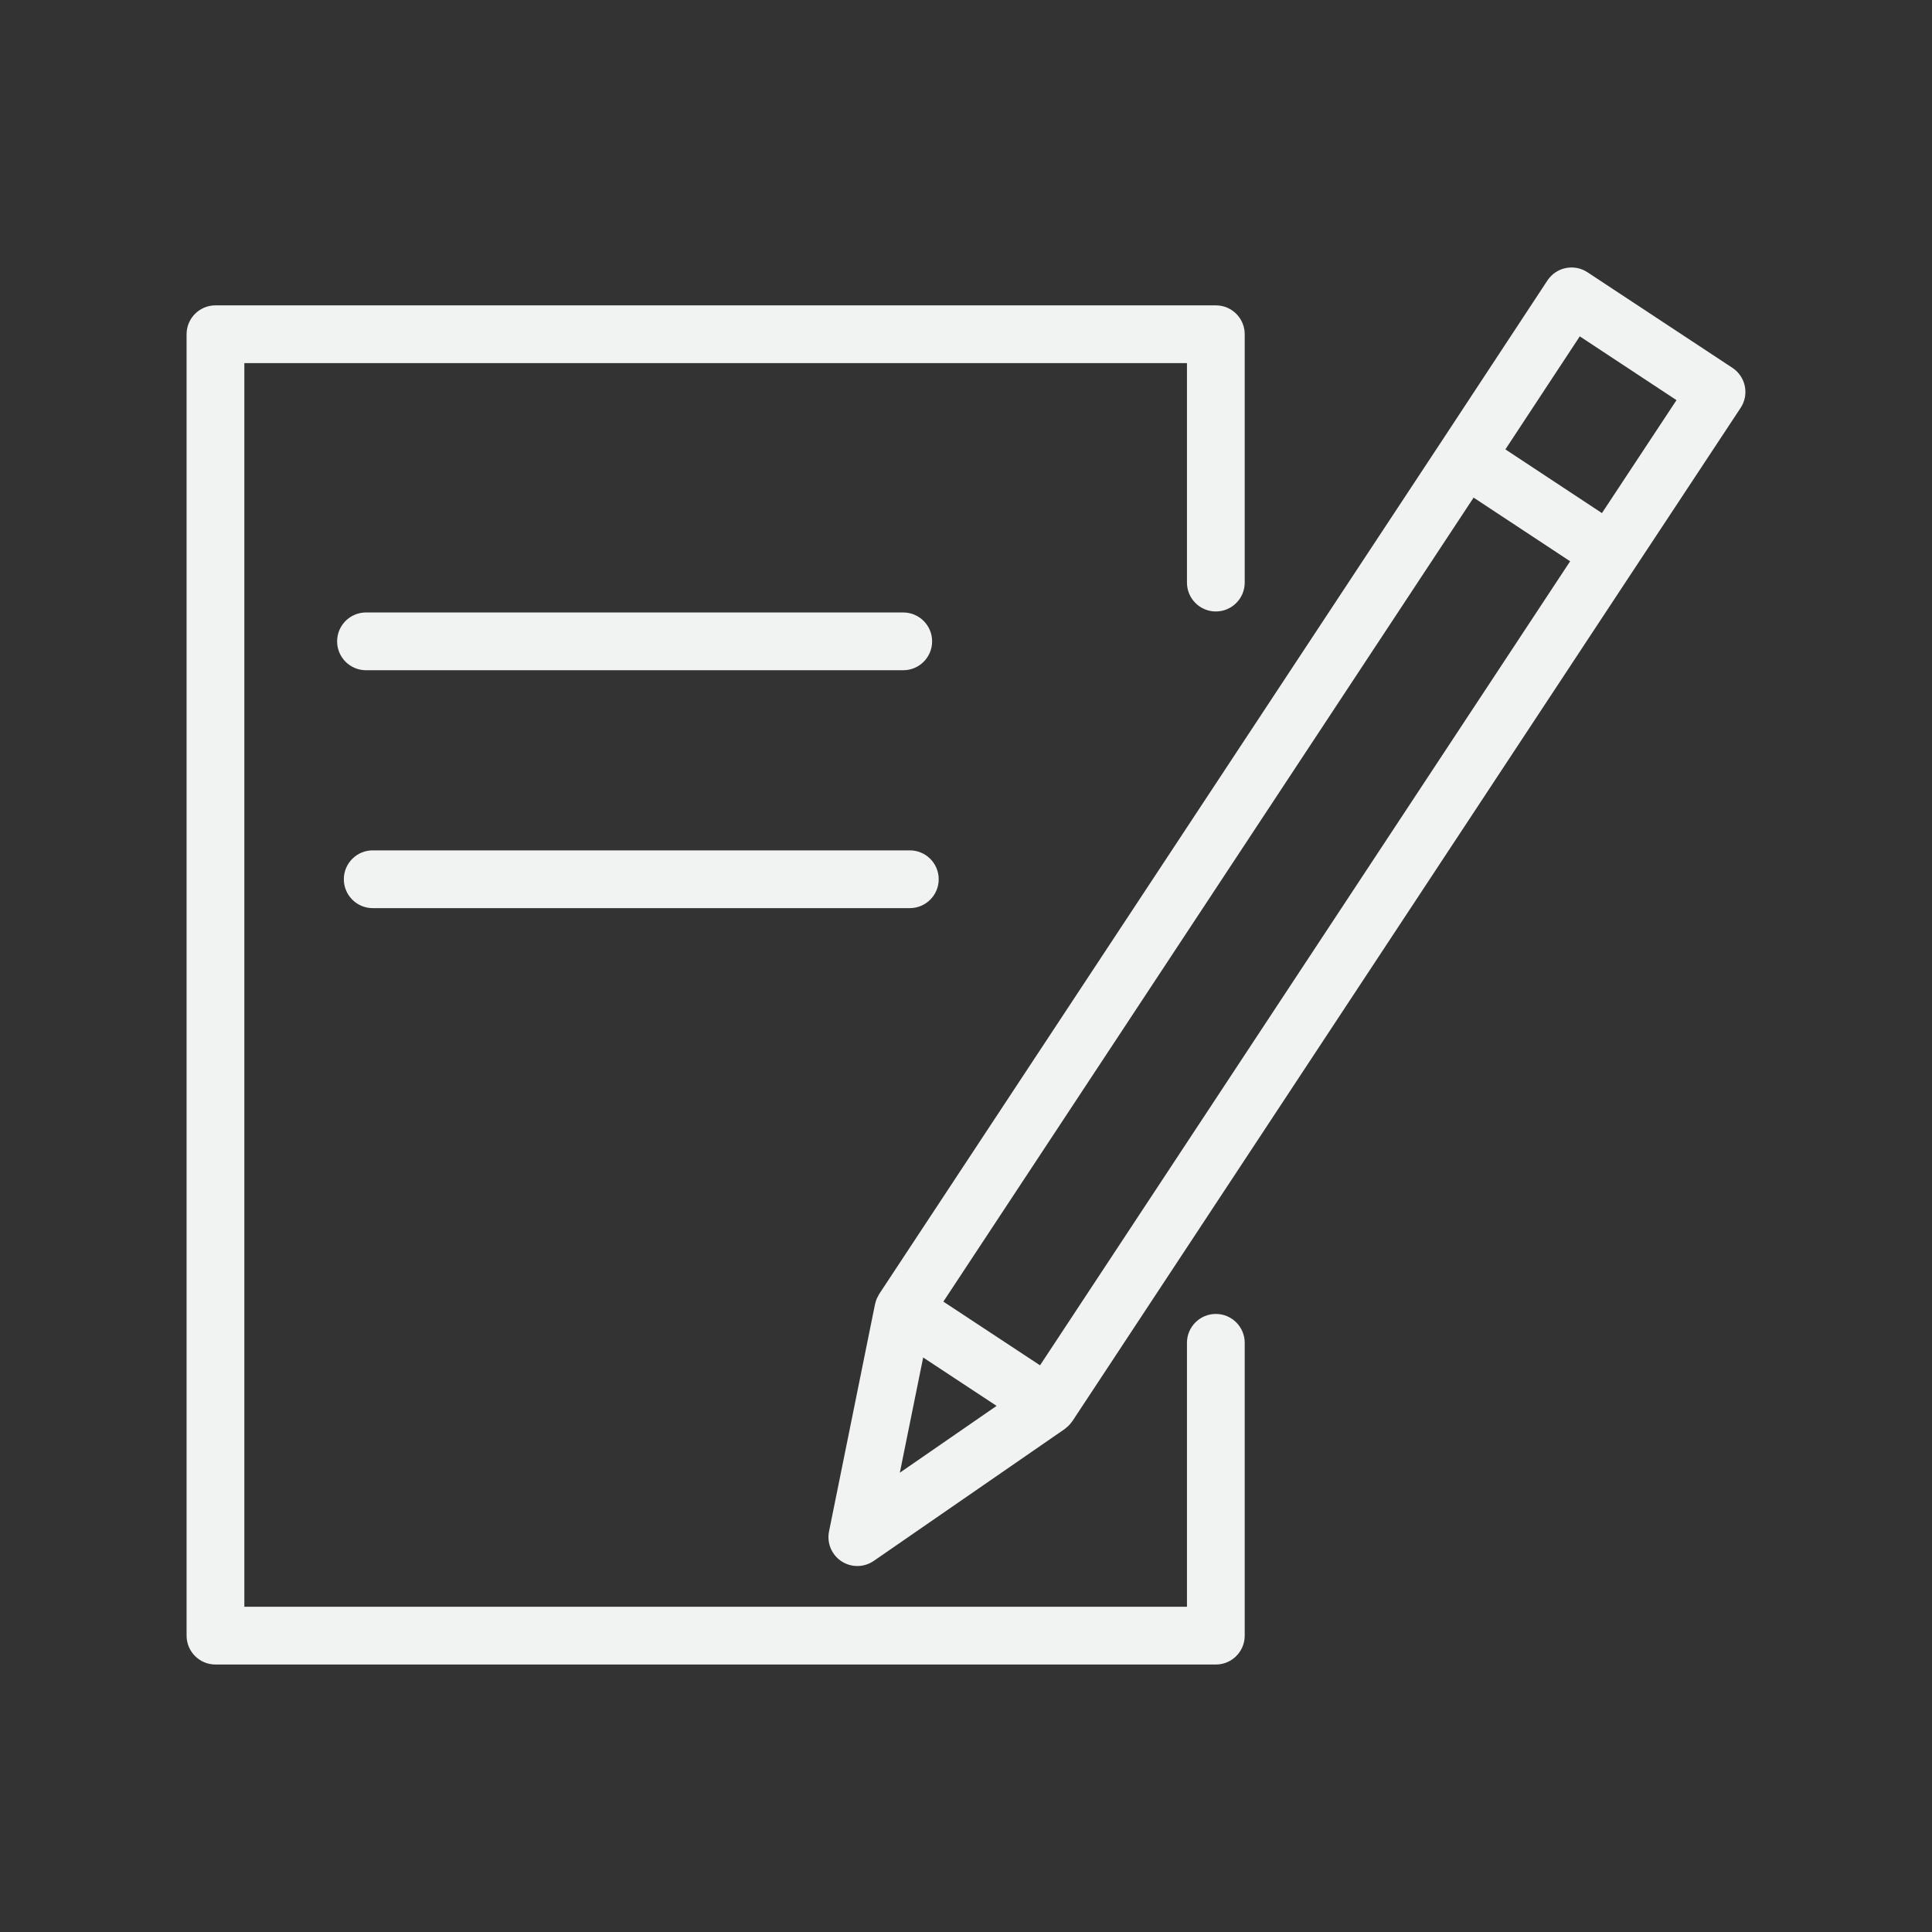
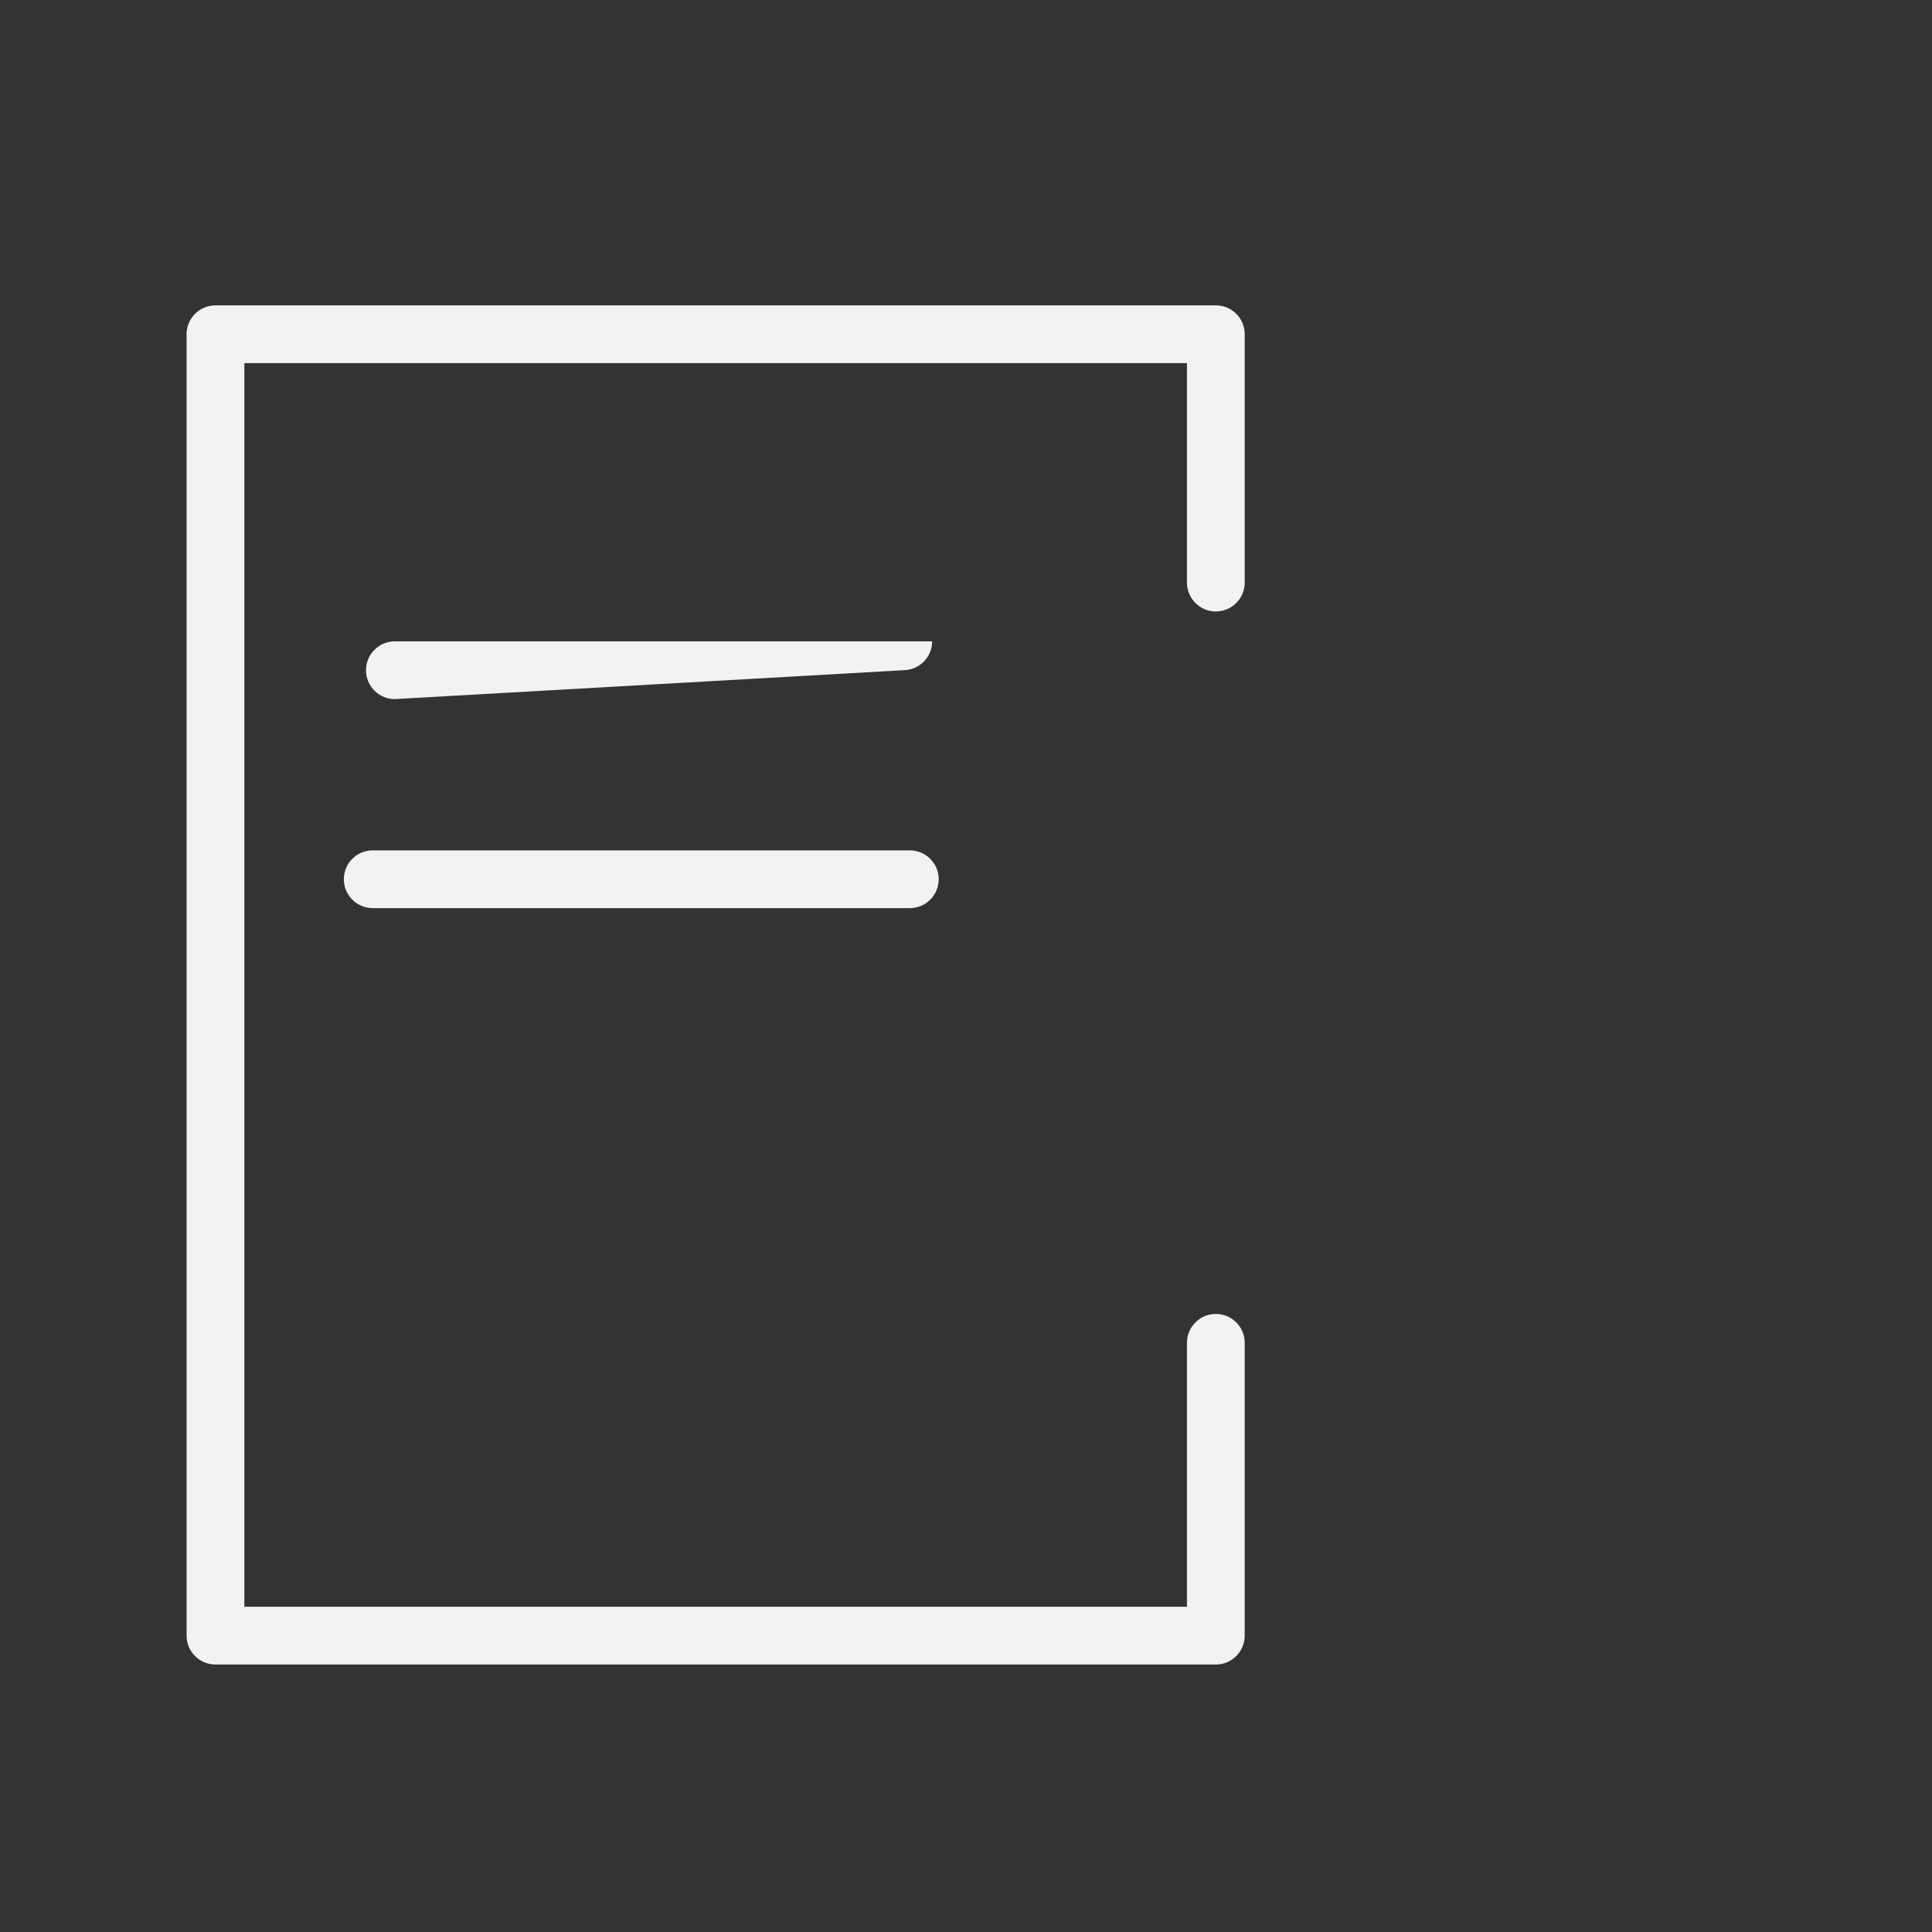
<svg xmlns="http://www.w3.org/2000/svg" width="100.353px" height="100.353px" viewBox="0,0,256,256">
  <rect x="0" y="0" width="256" height="256" fill="#333333" stroke="none" />
  <g fill="#f1f2f2" fill-rule="nonzero" stroke="none" stroke-width="1" stroke-linecap="butt" stroke-linejoin="miter" stroke-miterlimit="10" stroke-dasharray="" stroke-dashoffset="0" font-family="none" font-weight="none" font-size="none" text-anchor="none" style="mix-blend-mode: normal">
    <g transform="translate(-4.654,0.452) scale(2.551,2.551)">
      <g>
        <path d="M64.978,68.072c-0.828,0 -1.5,0.672 -1.5,1.5v13.71h-48.962v-64.598h48.962v11.4c0,0.828 0.672,1.5 1.5,1.5c0.828,0 1.5,-0.672 1.5,-1.5v-12.9c0,-0.829 -0.672,-1.5 -1.5,-1.5h-51.962c-0.828,0 -1.5,0.671 -1.5,1.5v67.598c0,0.829 0.672,1.5 1.5,1.5h51.962c0.828,0 1.5,-0.671 1.5,-1.5v-15.21c0,-0.828 -0.672,-1.5 -1.5,-1.5z" />
-         <path d="M92.455,19.881c-0.08,-0.39 -0.312,-0.732 -0.644,-0.951l-7.531,-4.966c-0.332,-0.219 -0.735,-0.297 -1.129,-0.217c-0.39,0.08 -0.731,0.312 -0.95,0.645l-5.513,8.377c0,0 0,0 -0.001,0.001l-29.193,44.264c-0.026,0.039 -0.043,0.082 -0.064,0.122c-0.023,0.042 -0.048,0.082 -0.067,0.126c-0.031,0.075 -0.053,0.153 -0.072,0.231c-0.004,0.017 -0.011,0.031 -0.015,0.048l-0.001,0.006c-0.001,0.004 -0.002,0.009 -0.003,0.014l-2.386,11.787c-0.122,0.6 0.133,1.213 0.644,1.55c0.251,0.166 0.539,0.248 0.826,0.248c0.298,0 0.596,-0.089 0.853,-0.266l9.916,-6.848c0.033,-0.023 0.059,-0.051 0.09,-0.076c0.031,-0.025 0.062,-0.049 0.091,-0.077c0.075,-0.071 0.141,-0.148 0.198,-0.231c0.006,-0.009 0.015,-0.015 0.021,-0.024l0.009,-0.014c0.002,-0.003 0.005,-0.007 0.007,-0.011l29.168,-44.239c0.001,-0.001 0.001,-0.001 0.002,-0.002l5.526,-8.37c0.219,-0.332 0.298,-0.737 0.218,-1.127zM49.776,70.334l3.814,2.514l-5.026,3.471zM55.846,70.741l-5.021,-3.309l27.542,-41.762l5.014,3.307zM85.033,26.474l-5.015,-3.309l3.864,-5.871l5.024,3.313z" />
-         <path d="M48.741,34.636c0.828,0 1.5,-0.671 1.5,-1.5c0,-0.828 -0.672,-1.5 -1.5,-1.5h-27.906c-0.828,0 -1.5,0.672 -1.5,1.5c0,0.829 0.672,1.5 1.5,1.5z" />
+         <path d="M48.741,34.636c0.828,0 1.5,-0.671 1.5,-1.5h-27.906c-0.828,0 -1.5,0.672 -1.5,1.5c0,0.829 0.672,1.5 1.5,1.5z" />
        <path d="M21.184,46.993h27.899c0.828,0 1.5,-0.672 1.5,-1.5c0,-0.829 -0.672,-1.5 -1.5,-1.5h-27.899c-0.828,0 -1.5,0.671 -1.5,1.5c0,0.828 0.672,1.5 1.5,1.5z" />
      </g>
    </g>
  </g>
</svg>